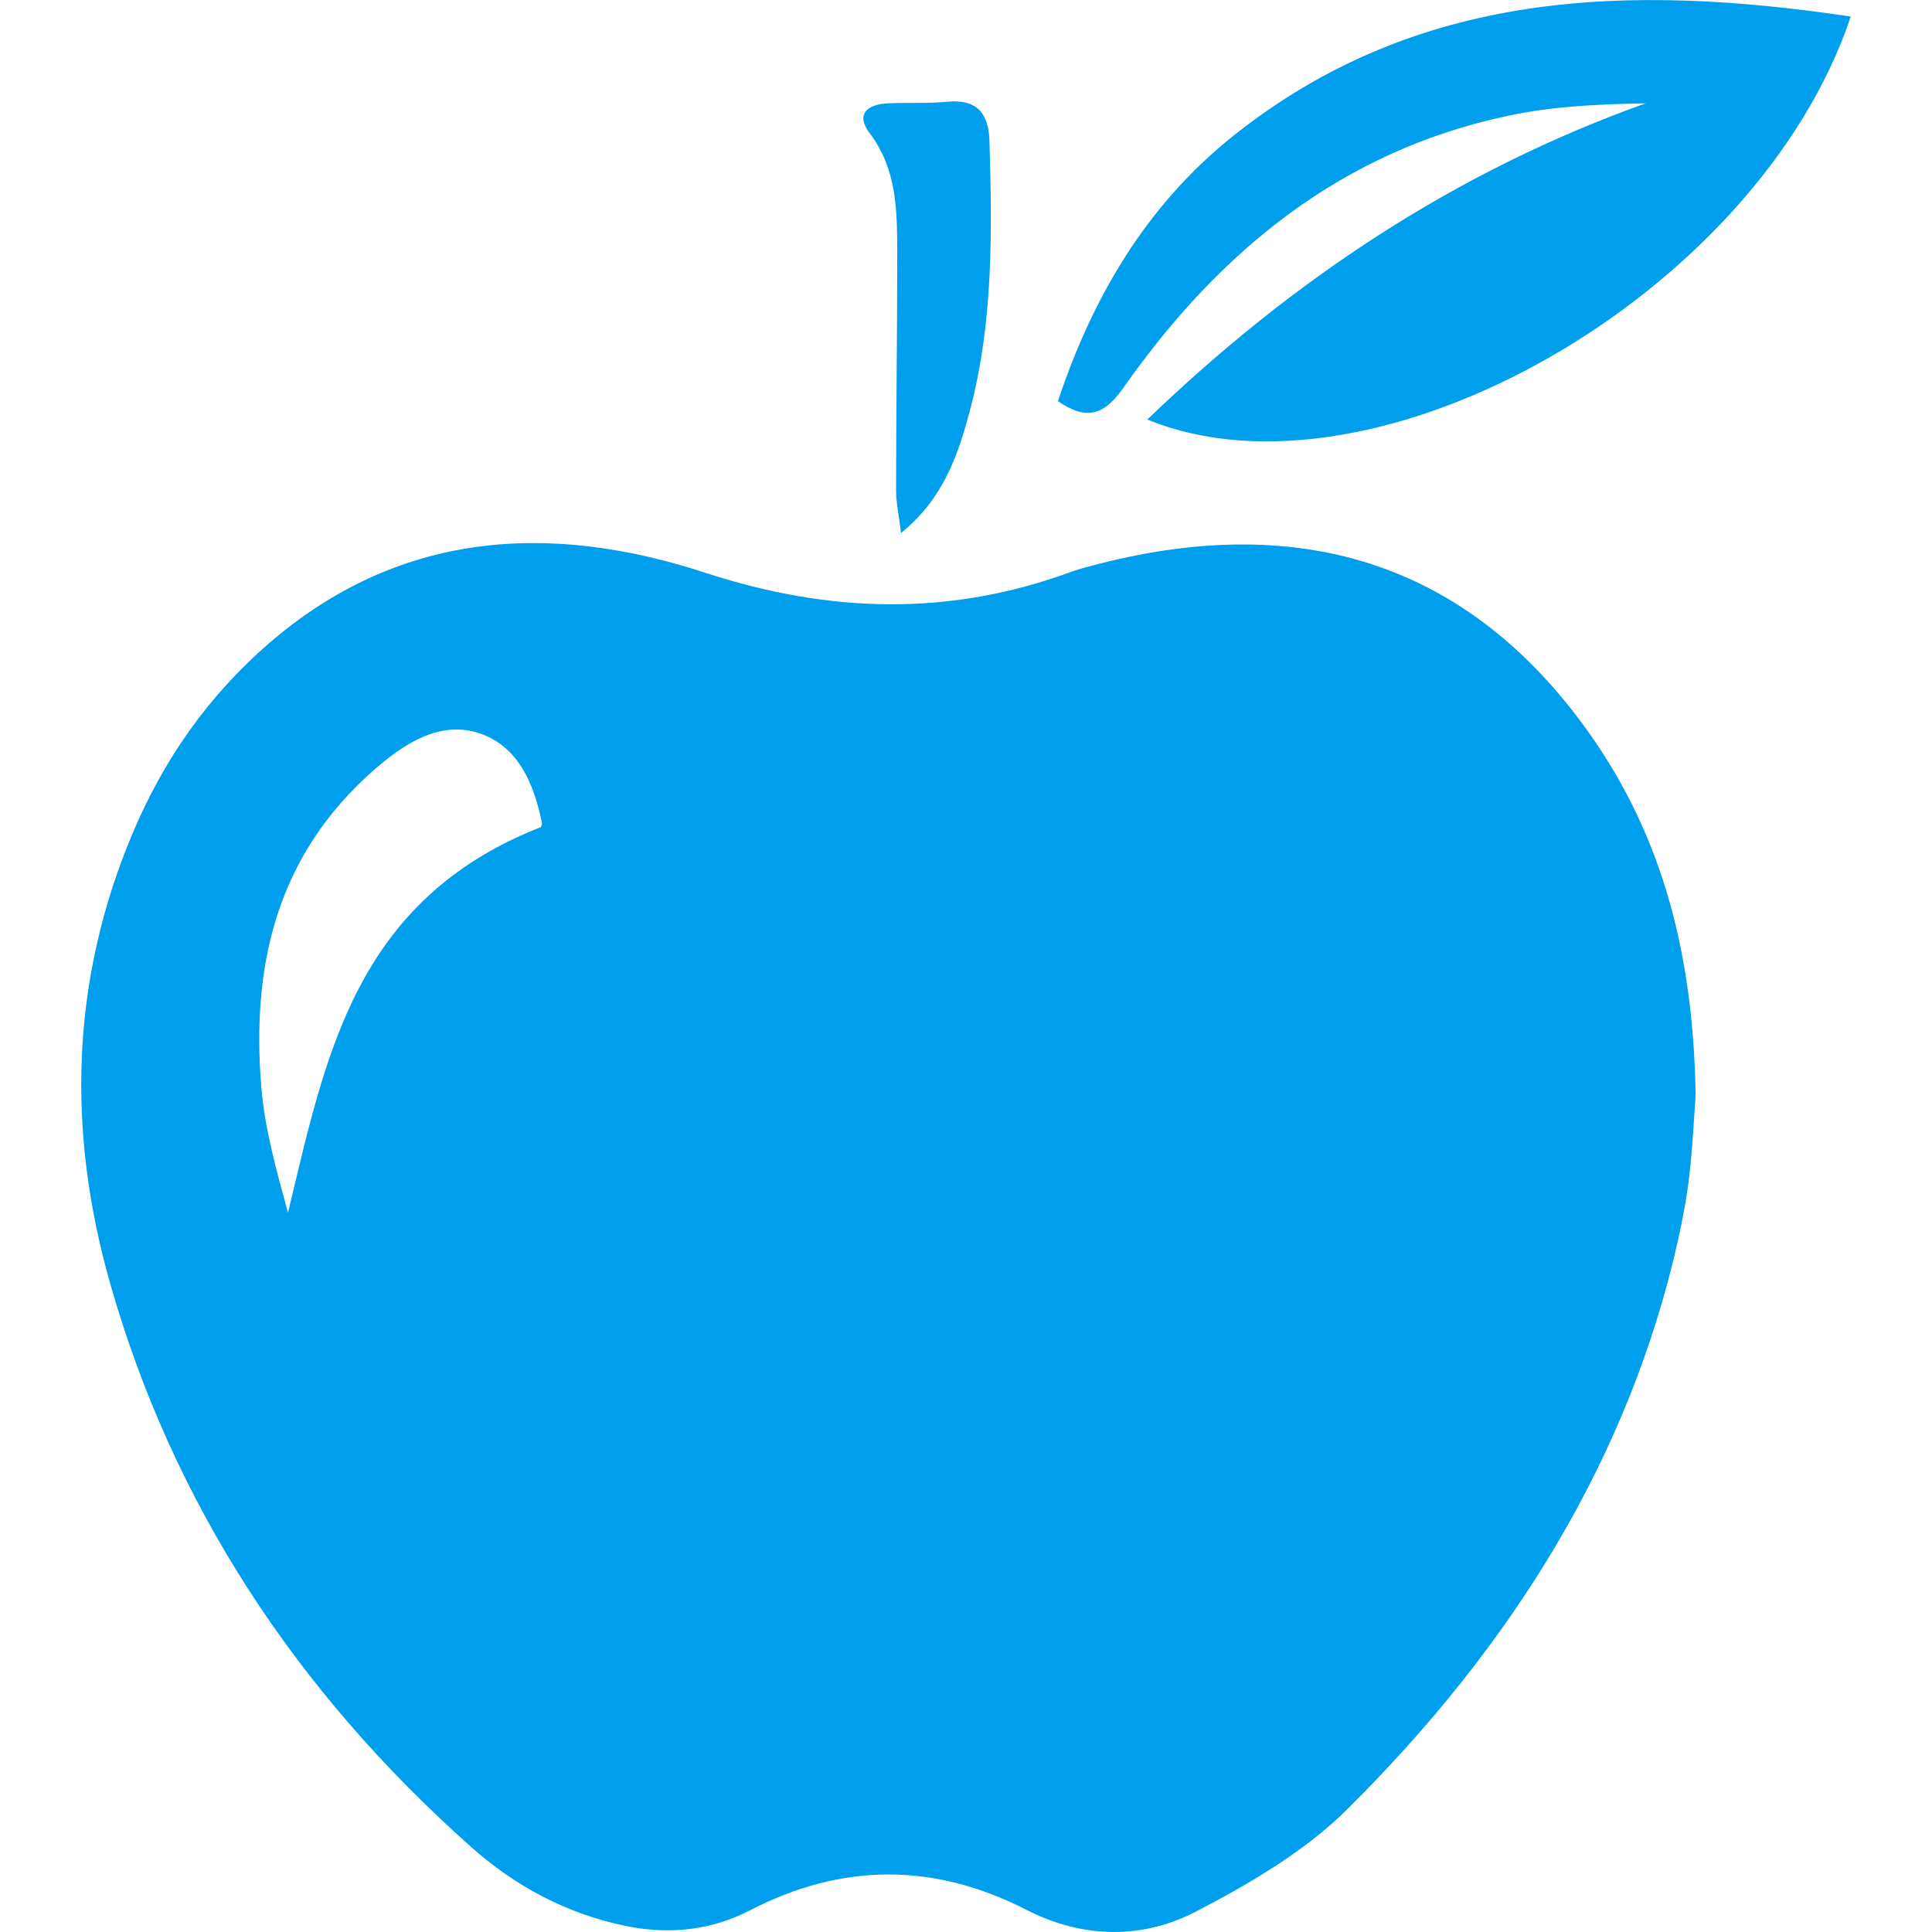
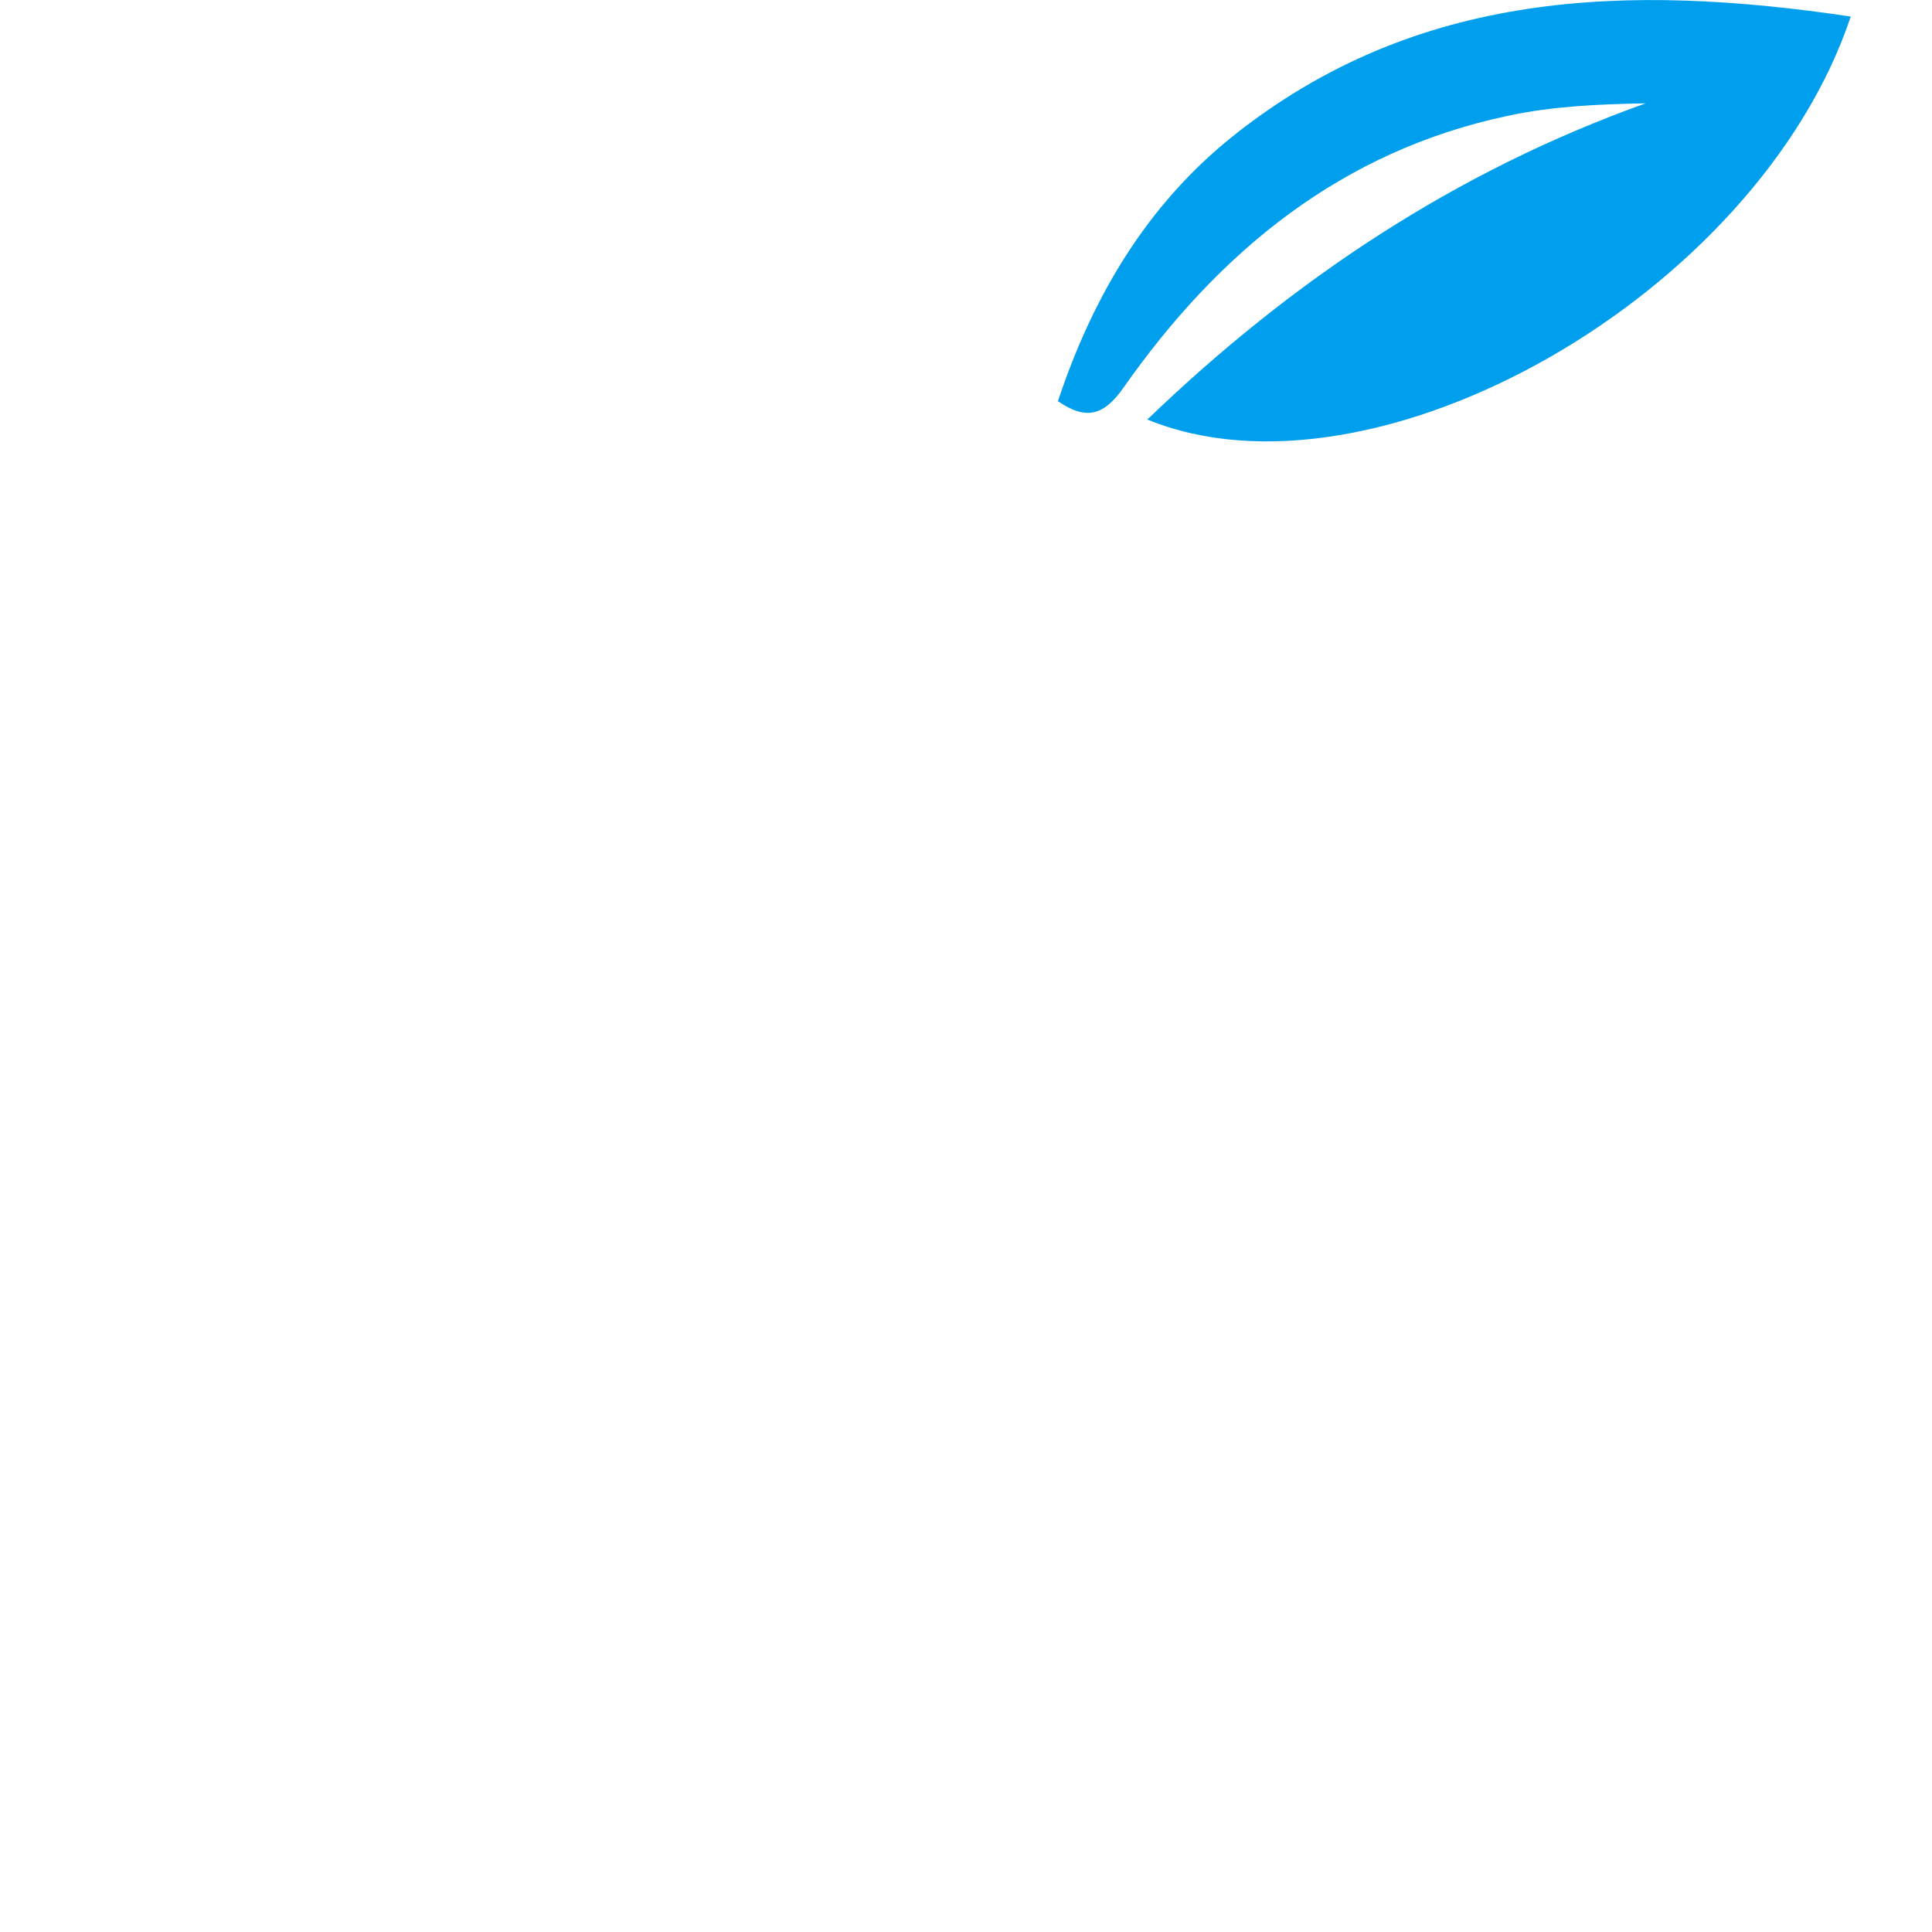
<svg xmlns="http://www.w3.org/2000/svg" version="1.1" id="Layer_1" x="0px" y="0px" width="80px" height="80px" viewBox="0 0 80 80" enable-background="new 0 0 80 80" xml:space="preserve">
  <g id="Layer_1_1_">
    <g>
      <g>
-         <path fill="#009FED" d="M22.396,34.248c-7.748,3.039-8.913,9.551-10.472,15.967c-0.468-1.723-0.965-3.465-1.106-5.223     c-0.401-4.938,0.579-9.53,4.691-13.132c1.202-1.045,2.687-2.042,4.334-1.5c1.662,0.557,2.271,2.151,2.597,3.704     C22.455,34.153,22.396,34.241,22.396,34.248 M70.212,45.332c-0.096-5.637-1.283-10.603-4.461-15.052     c-4.868-6.81-11.681-9.13-20.245-6.932c-0.387,0.102-0.786,0.196-1.157,0.333c-5.033,1.851-10.005,1.708-15.111,0.047     c-6.561-2.157-12.779-1.695-18.108,2.917c-2.538,2.197-4.364,4.843-5.625,7.828C2.906,40.61,2.773,46.878,4.569,53.174     c2.583,9.041,7.622,16.801,14.947,23.312c1.796,1.595,3.919,2.76,6.427,3.27c1.819,0.366,3.533,0.163,5.136-0.665     c3.814-1.967,7.614-1.96,11.429-0.007c2.314,1.188,4.778,1.222,6.991,0.082c2.256-1.173,4.558-2.522,6.293-4.254     c6.806-6.755,11.682-14.528,13.707-23.626c0.186-0.859,0.354-1.735,0.452-2.604C70.092,47.434,70.153,46.18,70.212,45.332" />
-       </g>
+         </g>
      <g>
        <path fill="#009FED" d="M76.636,0.685c-9.204-1.37-17.975-1.125-25.592,4.959c-3.575,2.862-5.806,6.661-7.237,10.968     c1.166,0.8,1.906,0.604,2.727-0.577c3.961-5.637,9.027-9.795,15.94-11.247c1.838-0.394,3.744-0.475,5.669-0.509     C60.261,7.096,53.505,11.6,47.509,17.372C56.938,21.231,72.783,12.204,76.636,0.685" />
      </g>
      <g>
-         <path fill="#009FED" d="M37.308,22.072c1.764-1.431,2.361-3.229,2.85-5.06c0.977-3.669,0.923-7.427,0.813-11.186     c-0.033-1.106-0.501-1.729-1.729-1.614c-0.828,0.082-1.663,0.027-2.503,0.068c-0.841,0.047-1.316,0.455-0.726,1.235     c1.16,1.533,1.132,3.29,1.14,5.046c0,3.242-0.048,6.491-0.048,9.733C37.104,20.825,37.227,21.346,37.308,22.072" />
-       </g>
+         </g>
    </g>
  </g>
</svg>